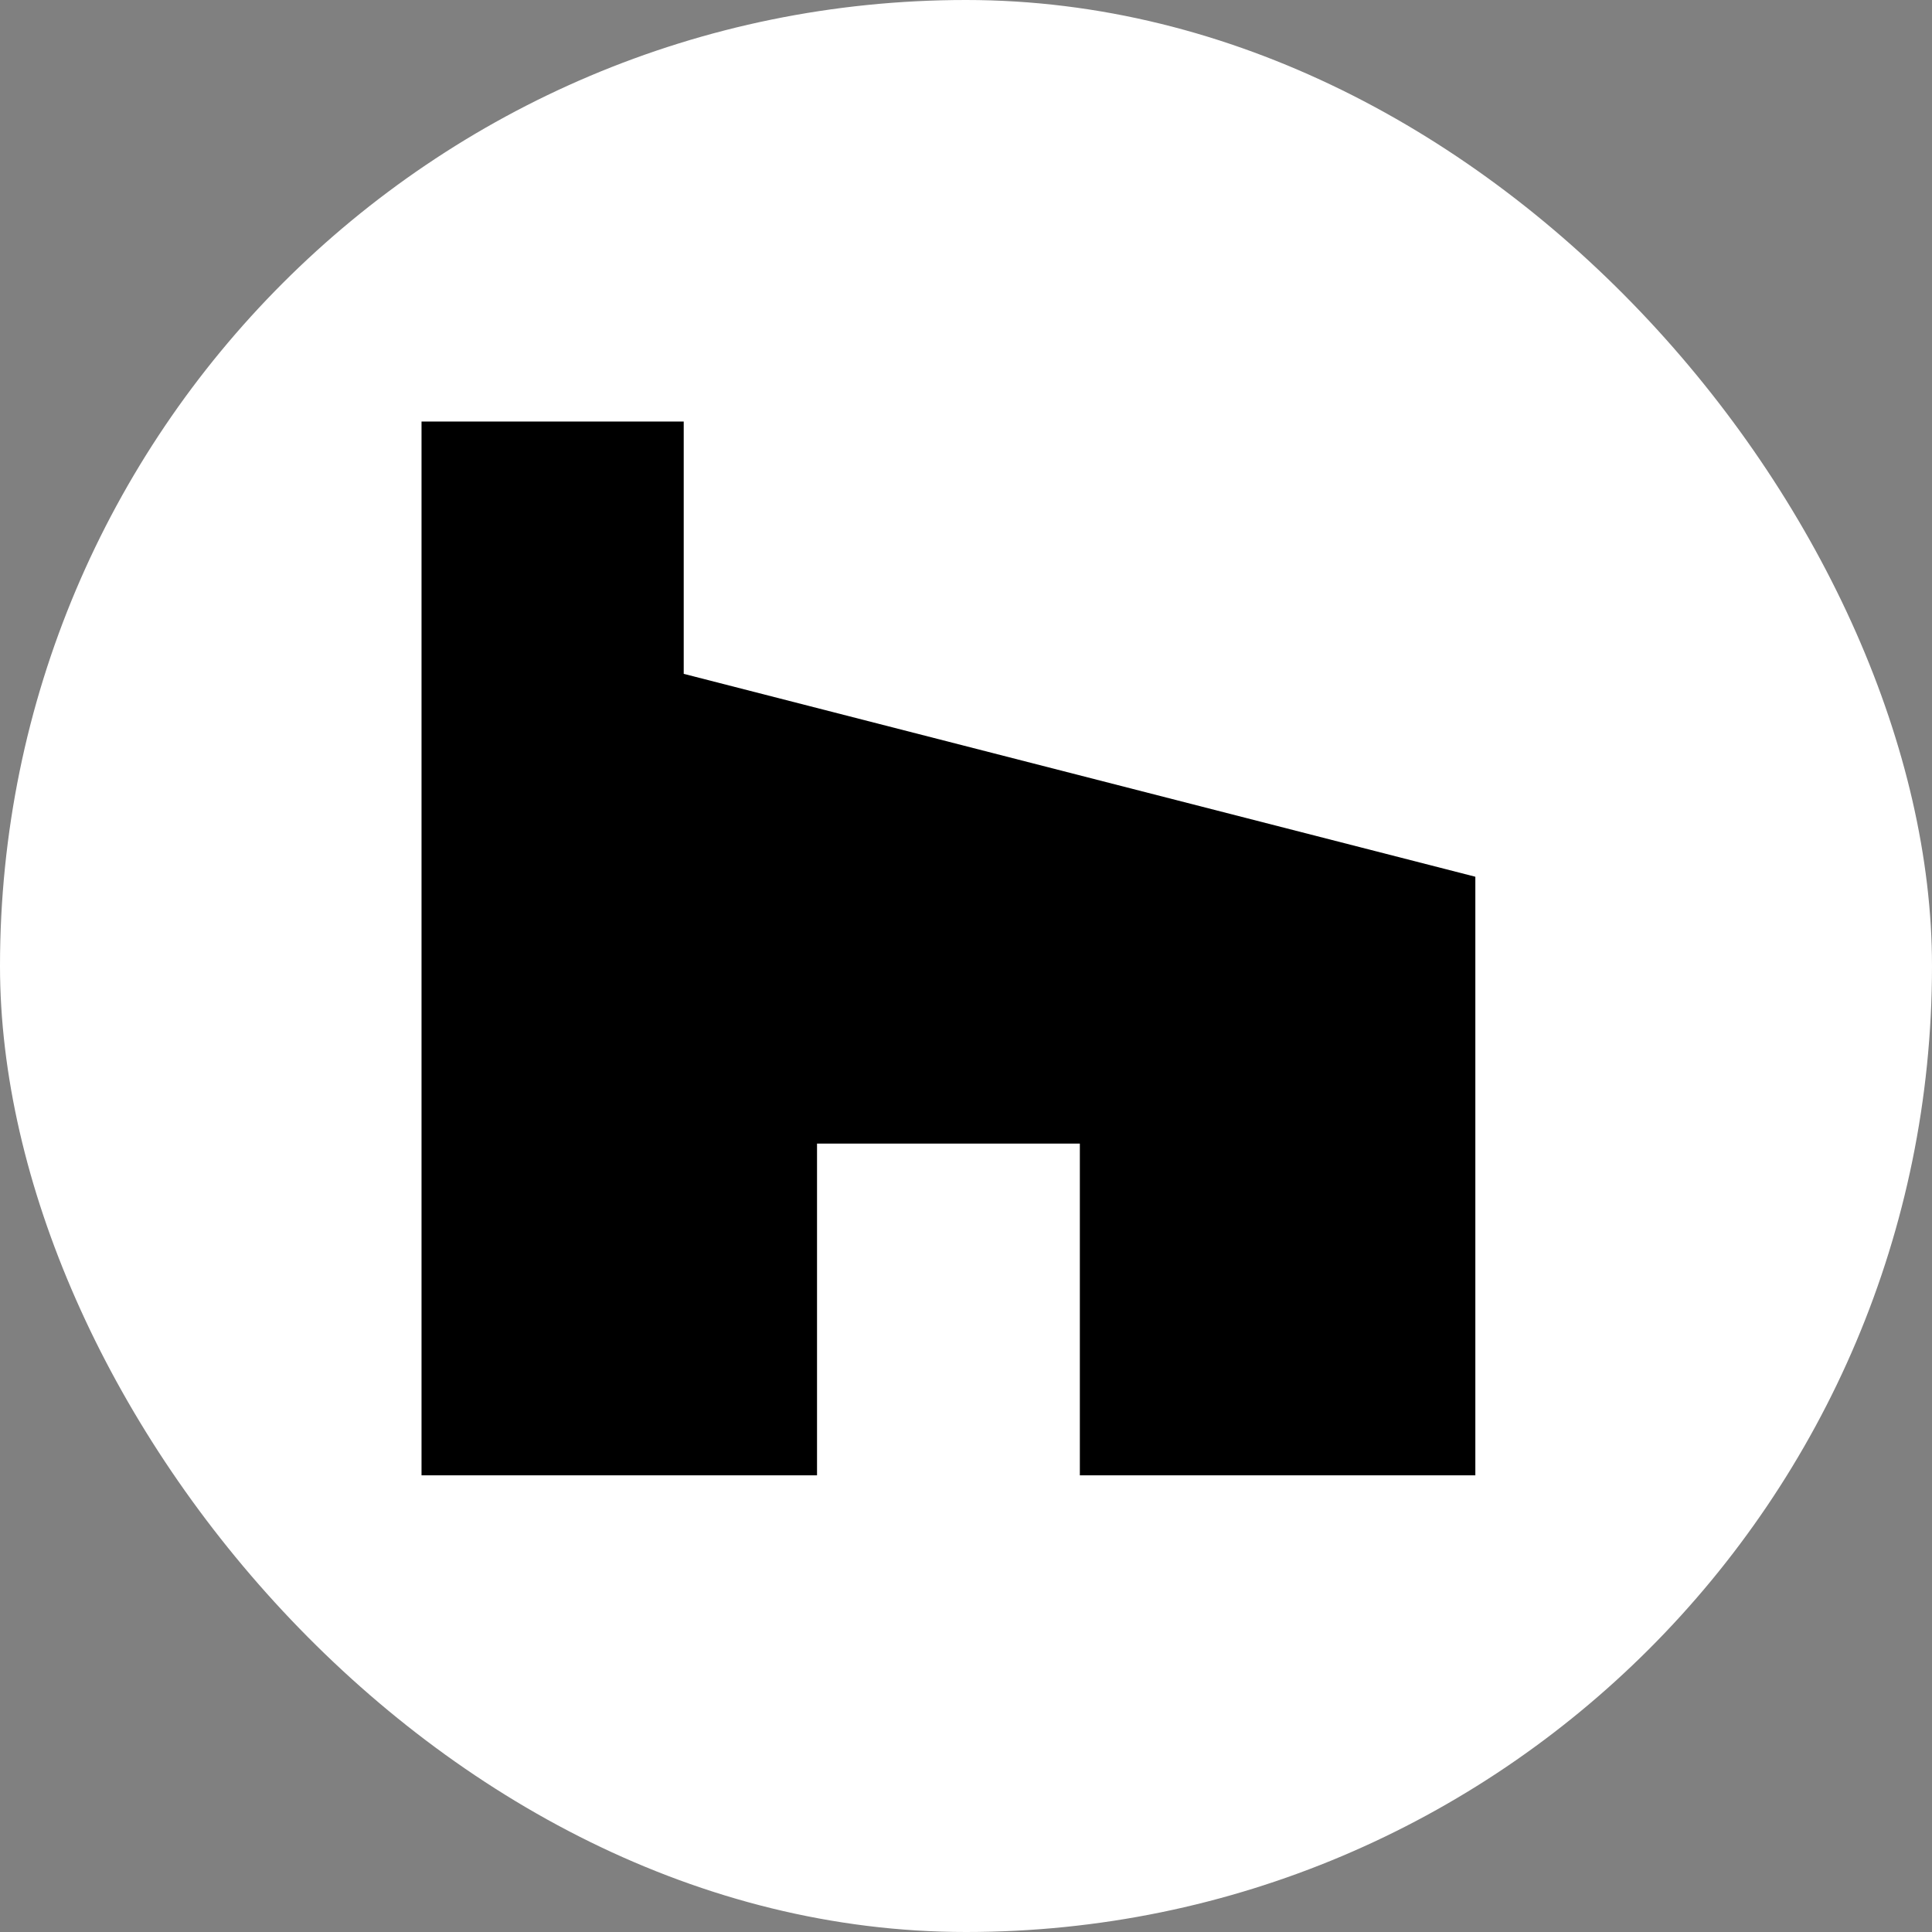
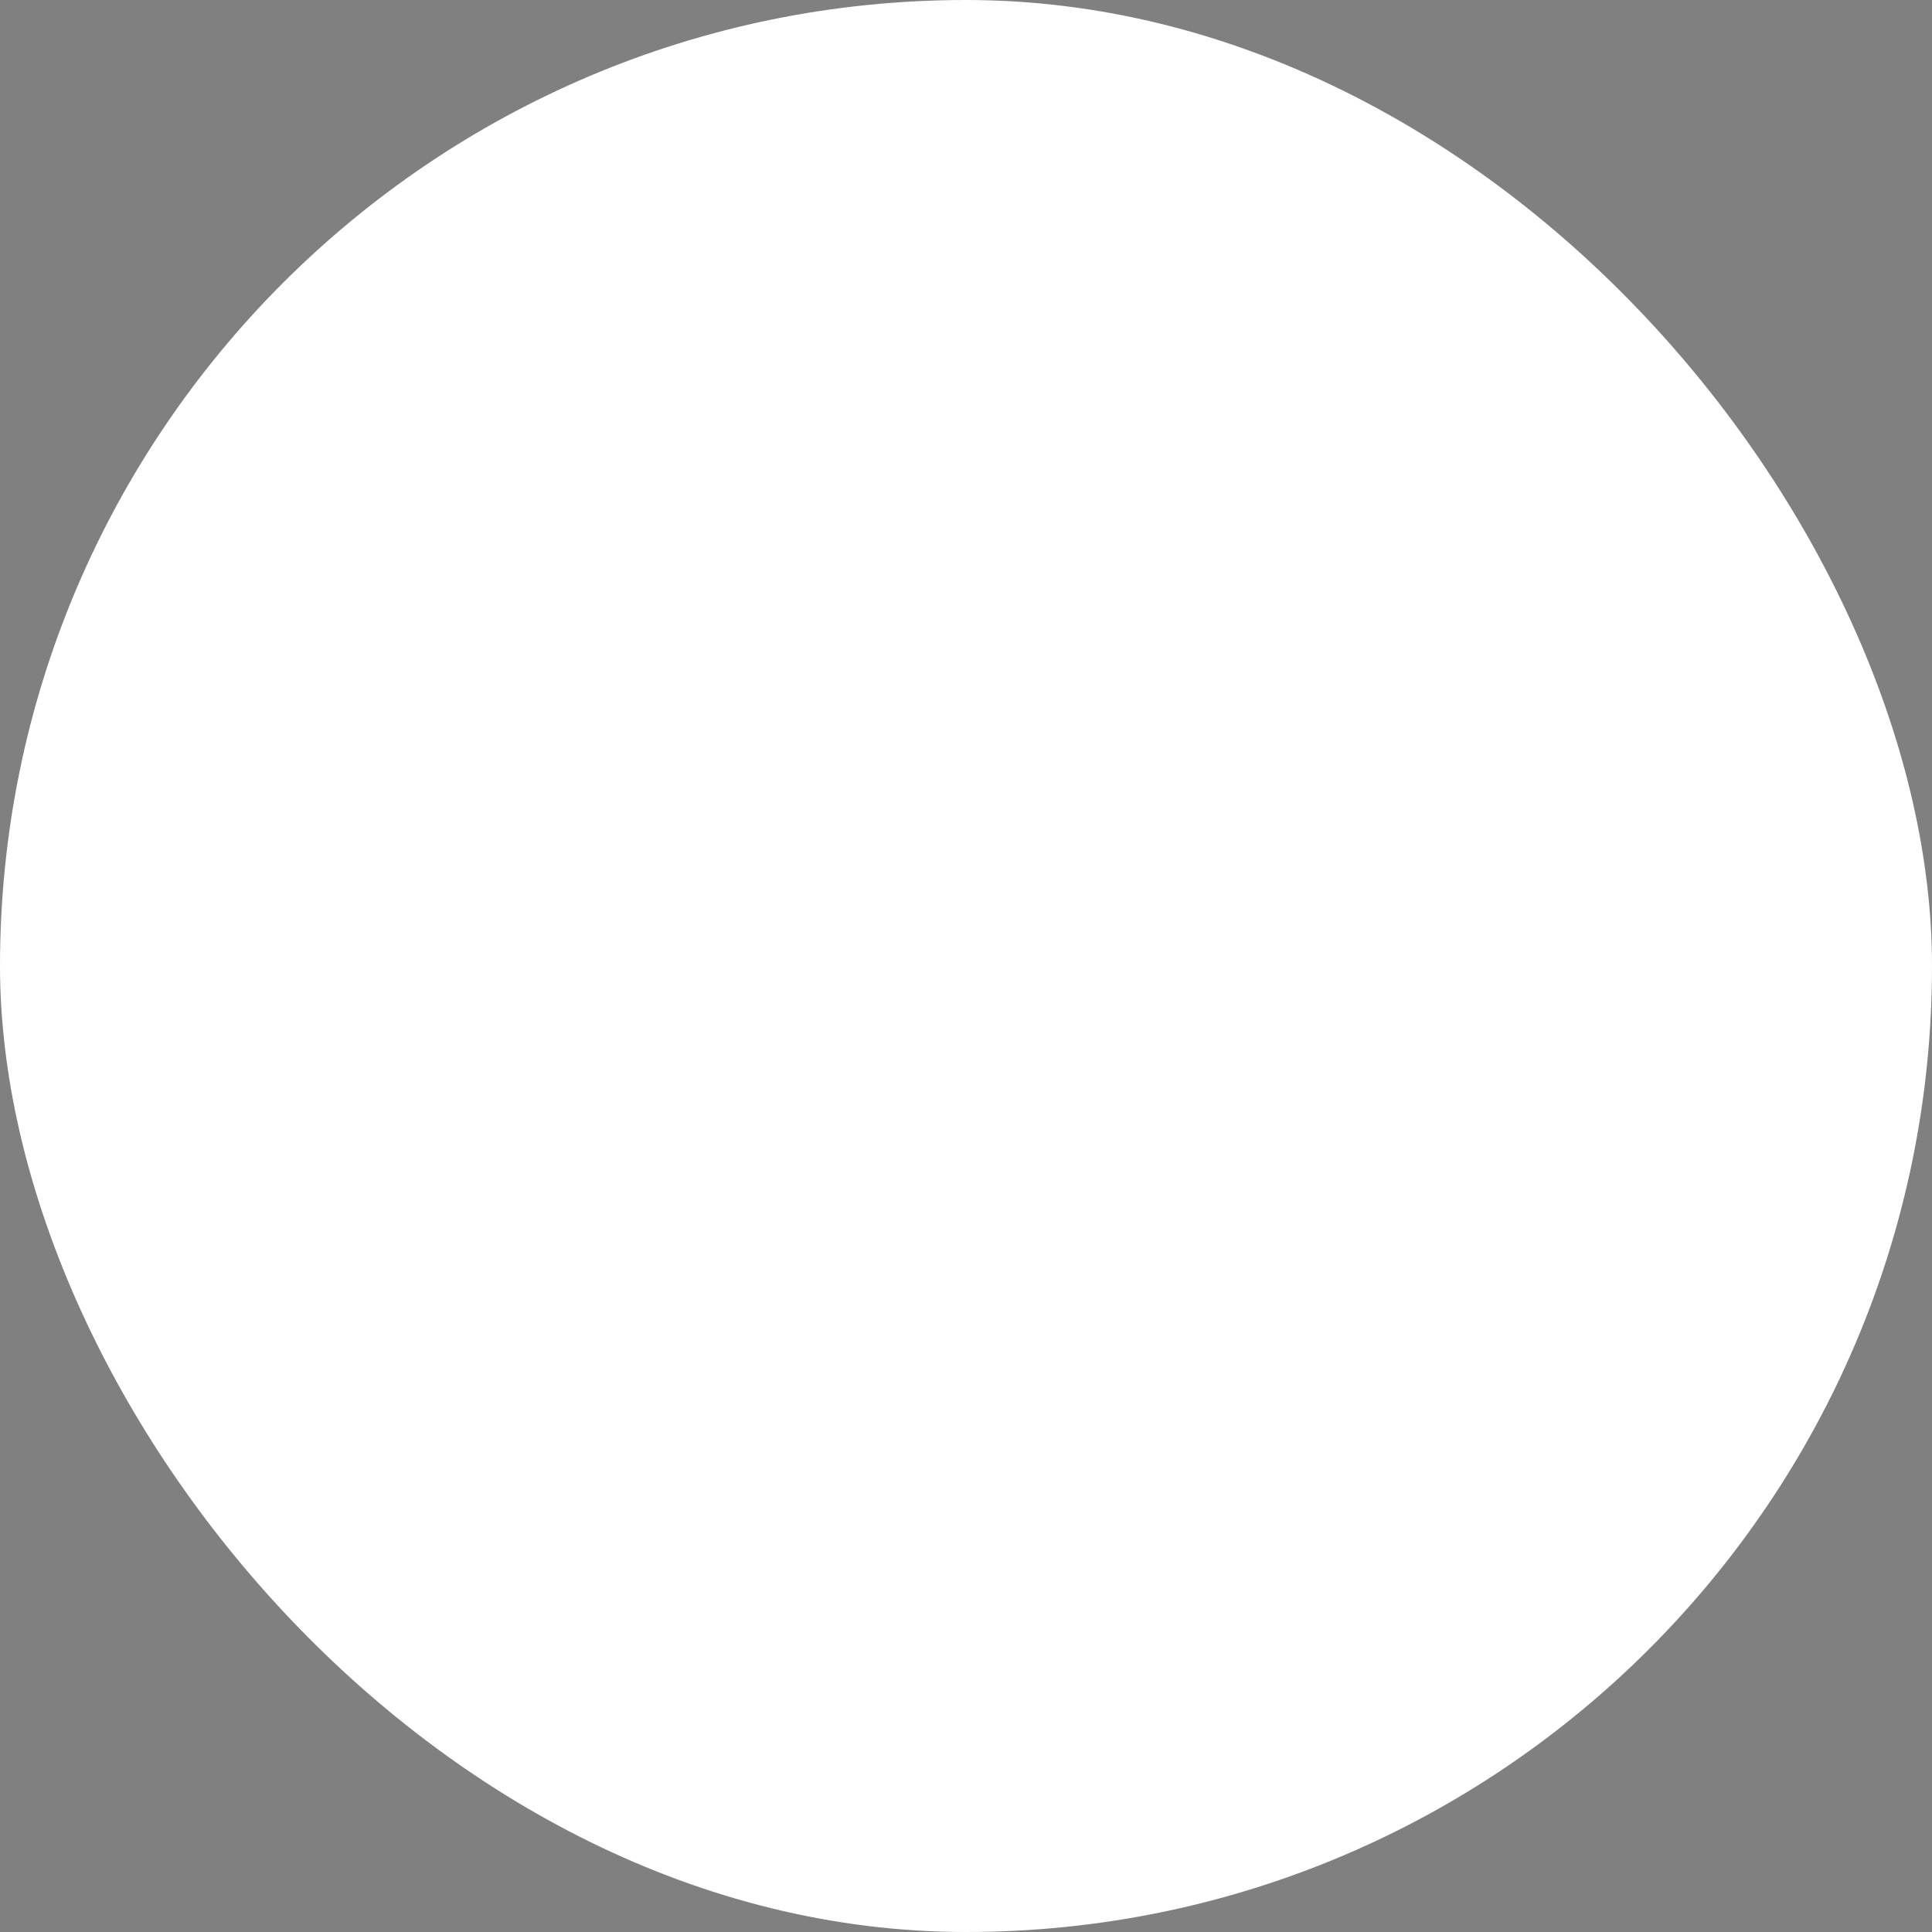
<svg xmlns="http://www.w3.org/2000/svg" width="55" height="55" viewBox="0 0 55 55" fill="none">
  <rect x="0" y="0" width="55" height="55" fill="#808080" stroke="none" />
  <rect width="55" height="55" rx="27.5" fill="white" />
-   <path d="M30.741 42H42V24.959L19.464 19.183V12H12V42H23.259V32.555H30.741V42Z" fill="black" />
</svg>